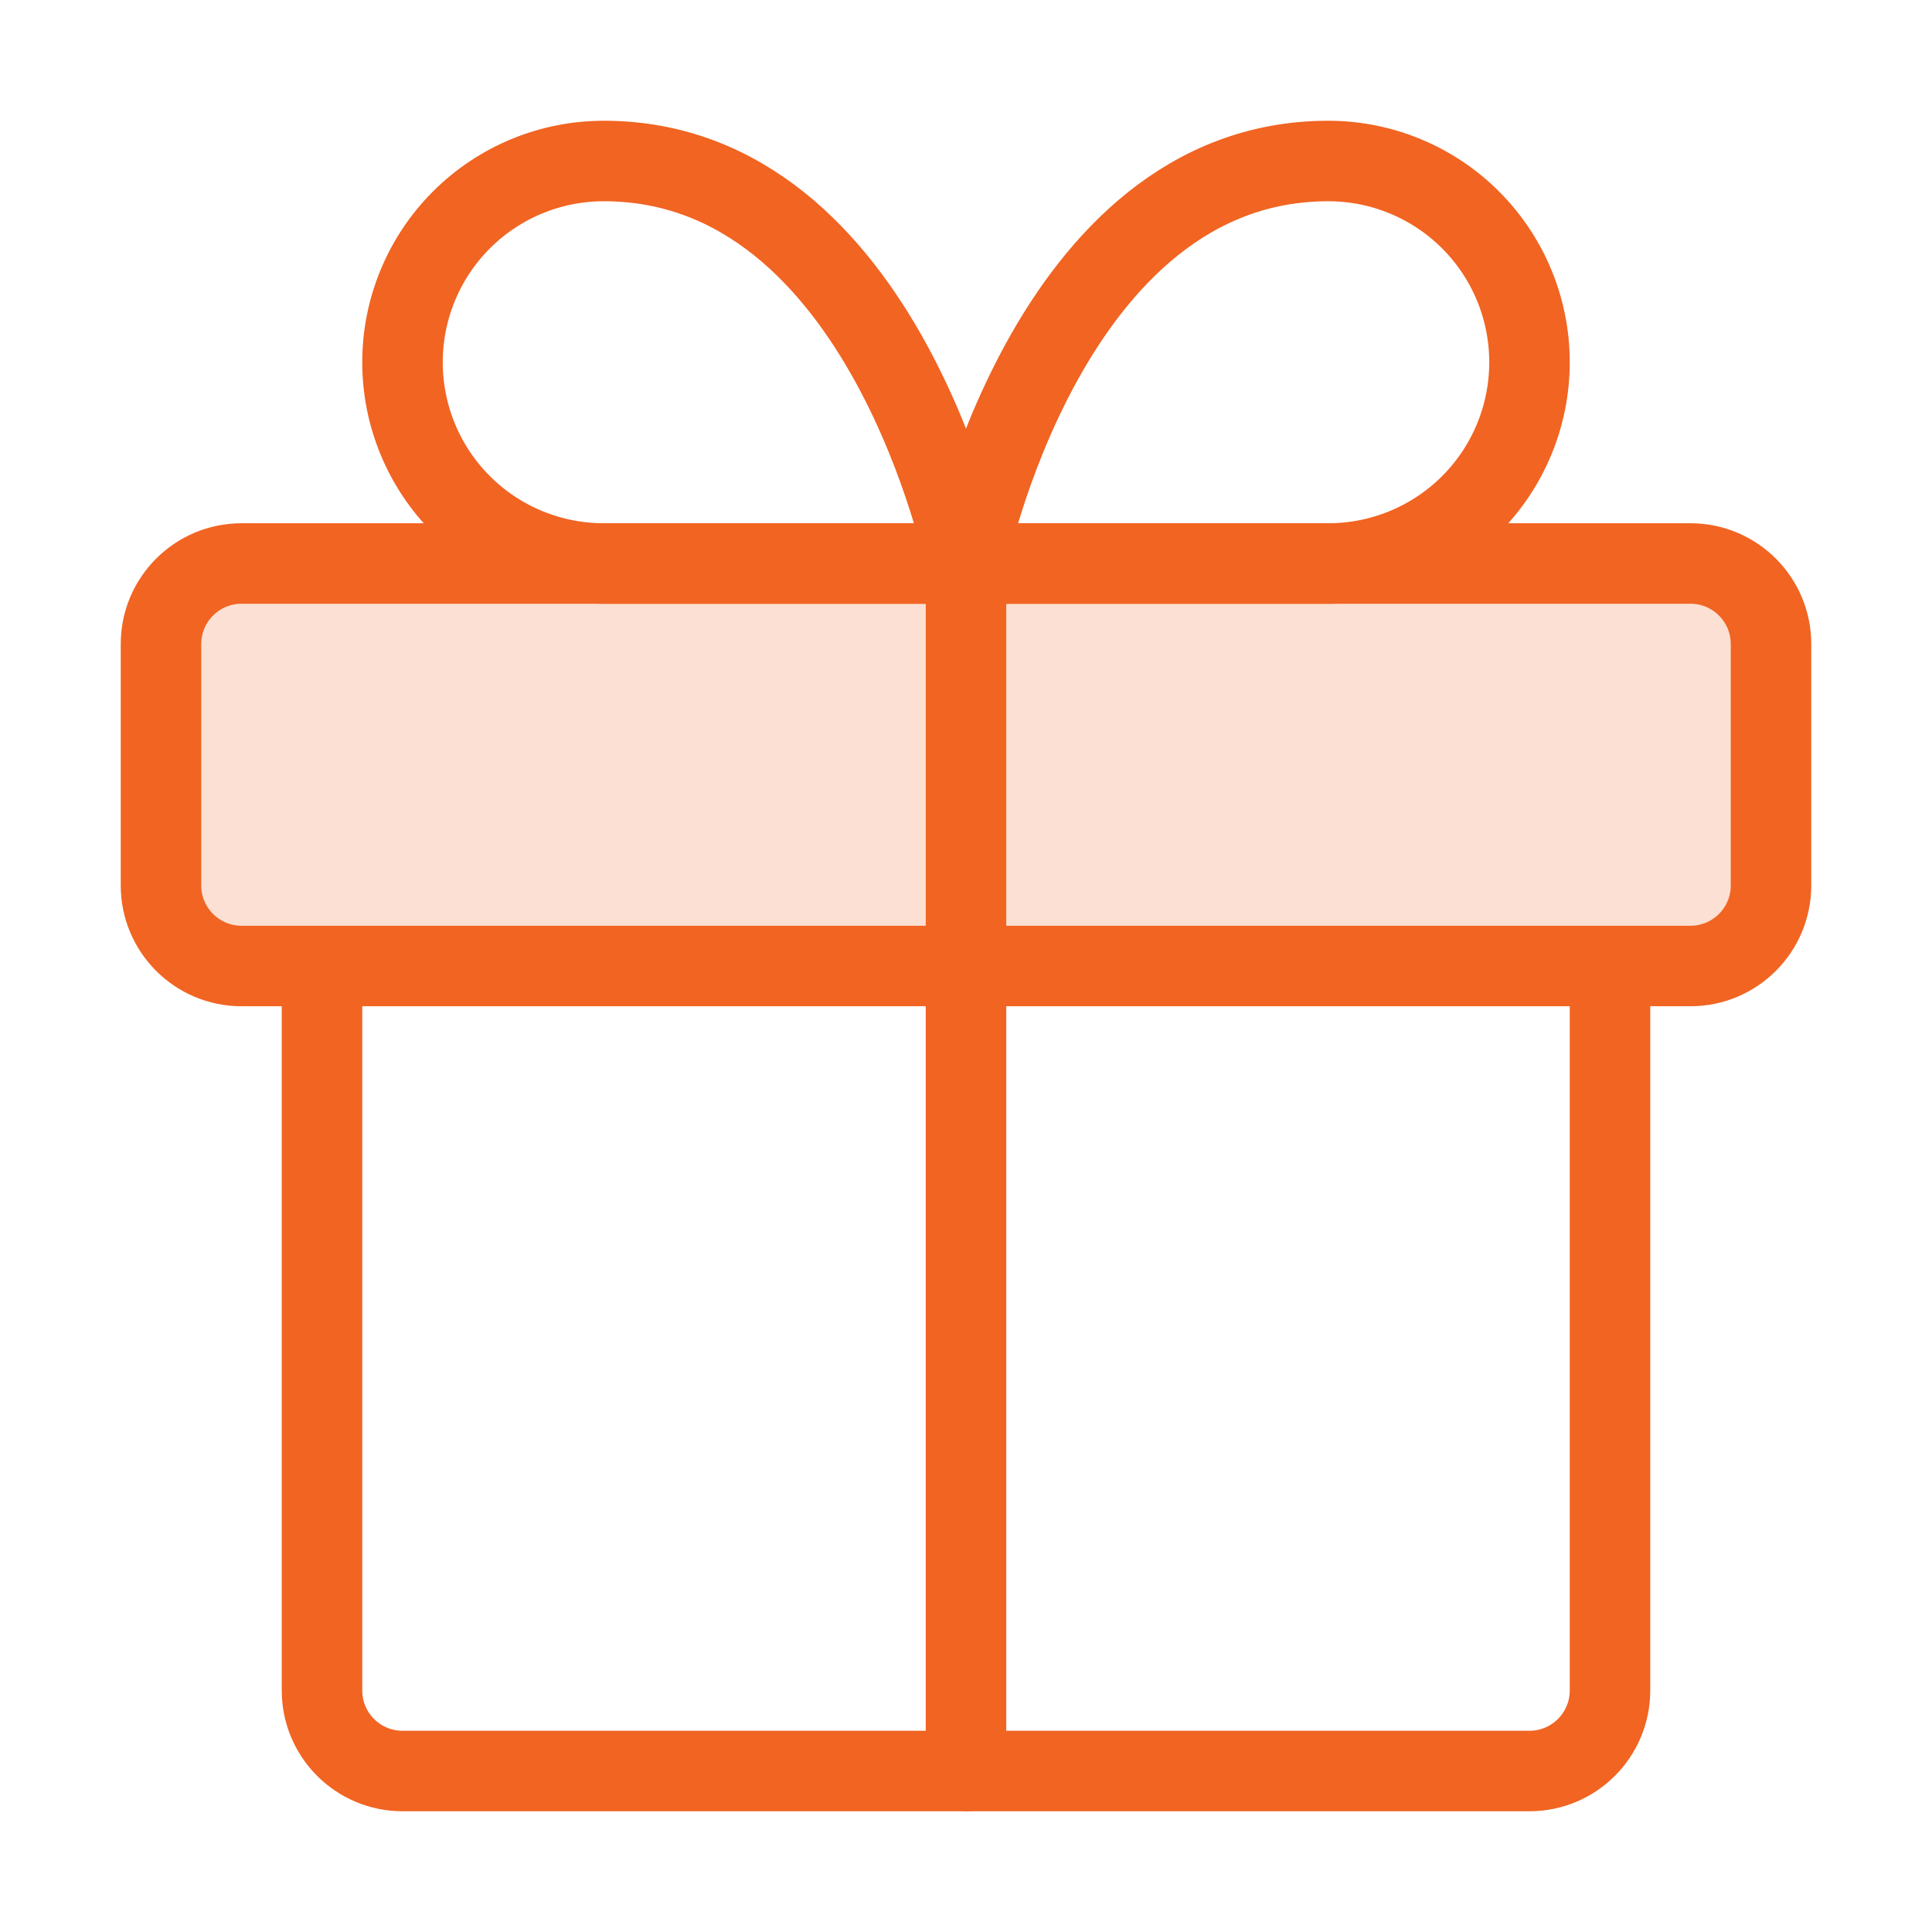
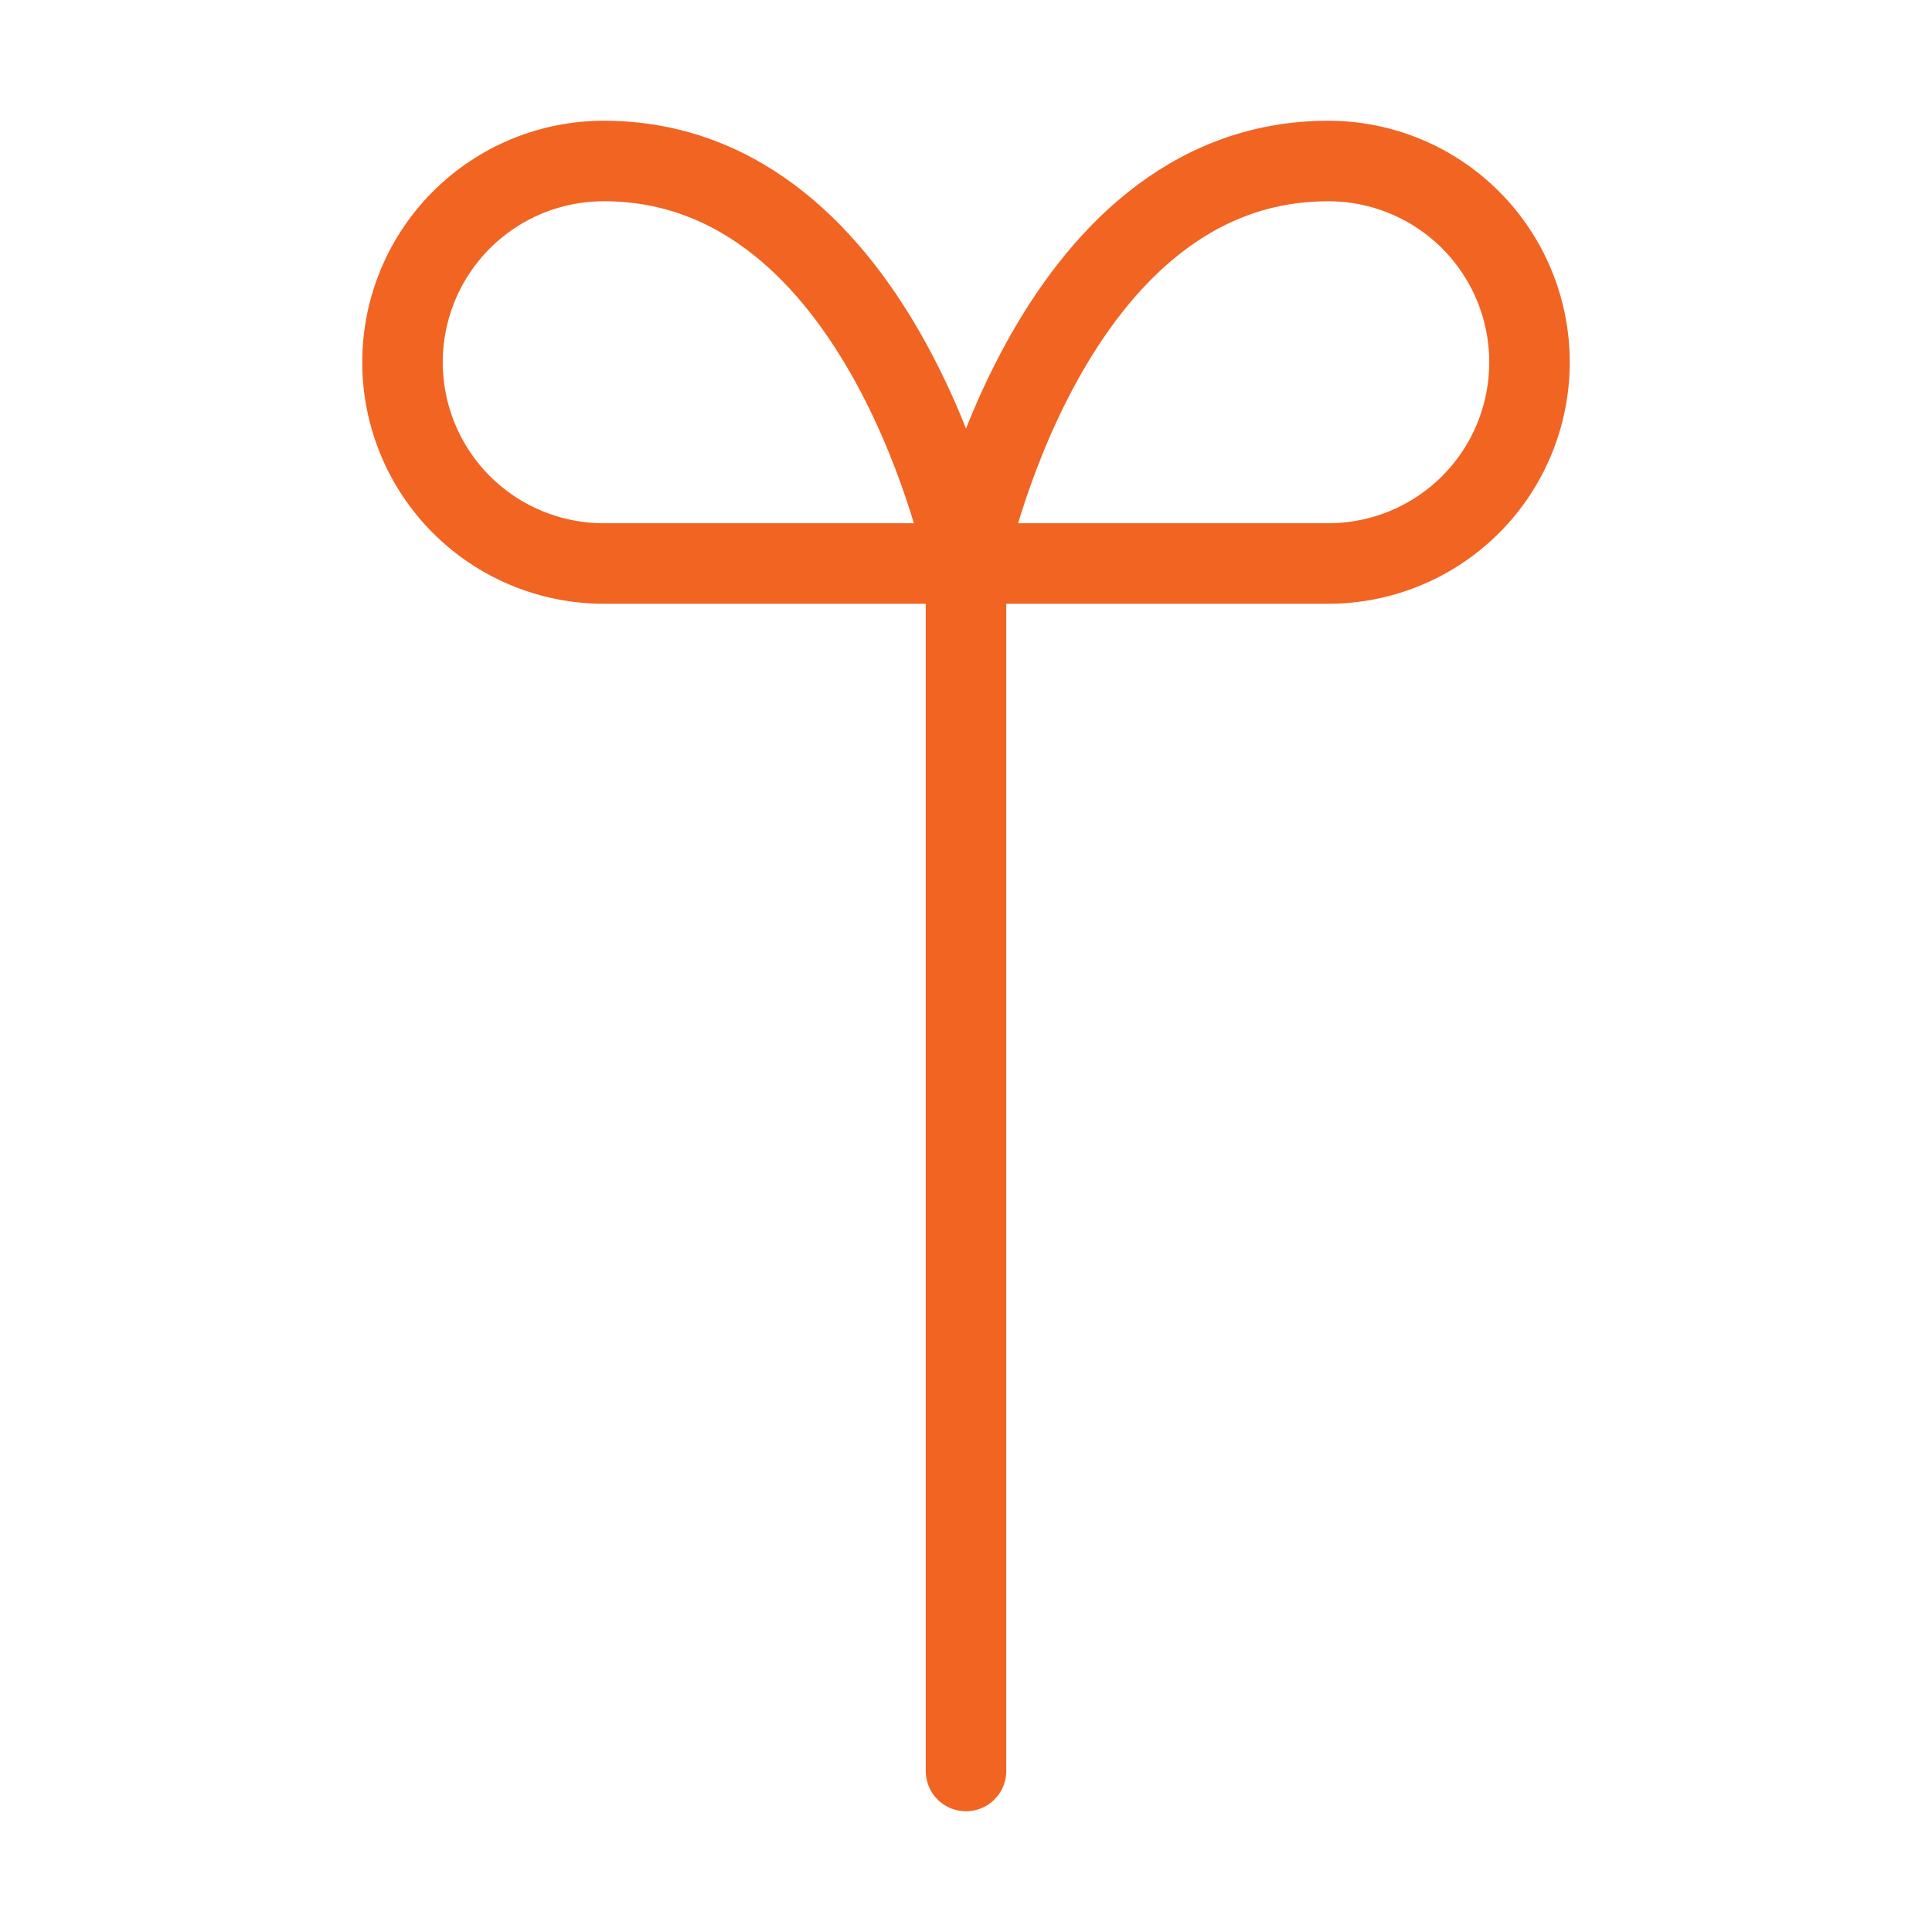
<svg xmlns="http://www.w3.org/2000/svg" width="24" height="24" viewBox="0 0 24 24" fill="none">
-   <path d="M20 12V21C20 21.552 19.552 22 19 22H5C4.448 22 4 21.552 4 21V12" stroke="#F16422" stroke-linecap="round" stroke-linejoin="round" />
-   <path d="M21 7H3C2.448 7 2 7.448 2 8V11C2 11.552 2.448 12 3 12H21C21.552 12 22 11.552 22 11V8C22 7.448 21.552 7 21 7Z" fill="#FCE0D3" stroke="#F16422" stroke-linecap="round" stroke-linejoin="round" />
  <path d="M12 22V7" stroke="#F16422" stroke-linecap="round" stroke-linejoin="round" />
  <path d="M12 7H7.5C6.837 7 6.201 6.737 5.732 6.268C5.263 5.799 5 5.163 5 4.5C5 3.837 5.263 3.201 5.732 2.732C6.201 2.263 6.837 2 7.5 2C11 2 12 7 12 7Z" stroke="#F16422" stroke-linecap="round" stroke-linejoin="round" />
  <path d="M12 7H16.5C17.163 7 17.799 6.737 18.268 6.268C18.737 5.799 19 5.163 19 4.5C19 3.837 18.737 3.201 18.268 2.732C17.799 2.263 17.163 2 16.5 2C13 2 12 7 12 7Z" stroke="#F16422" stroke-linecap="round" stroke-linejoin="round" />
</svg>